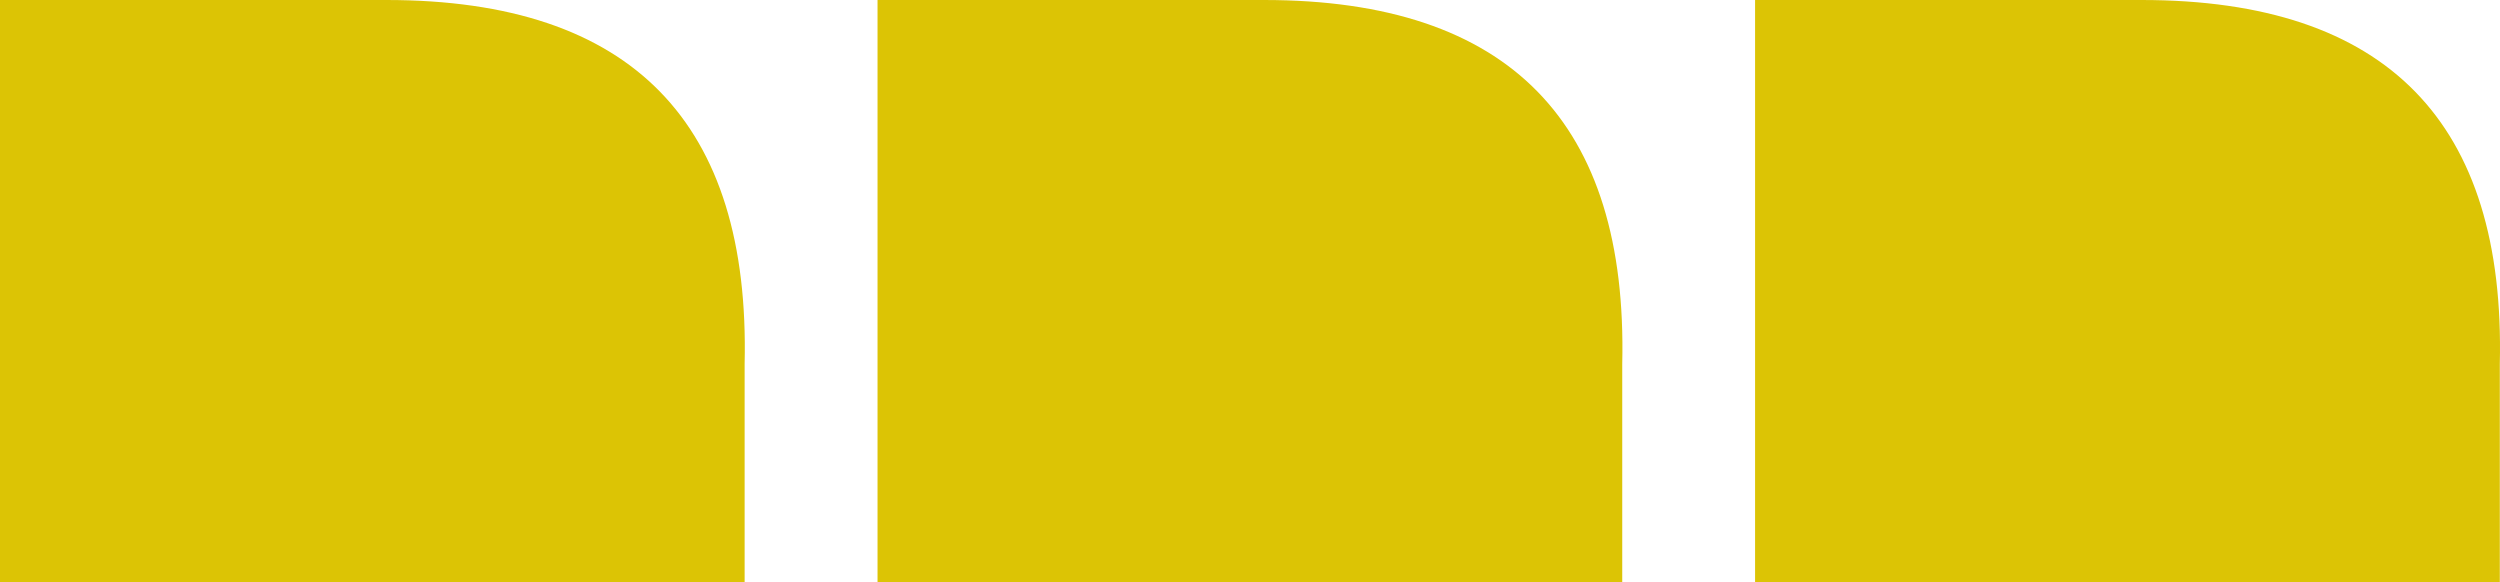
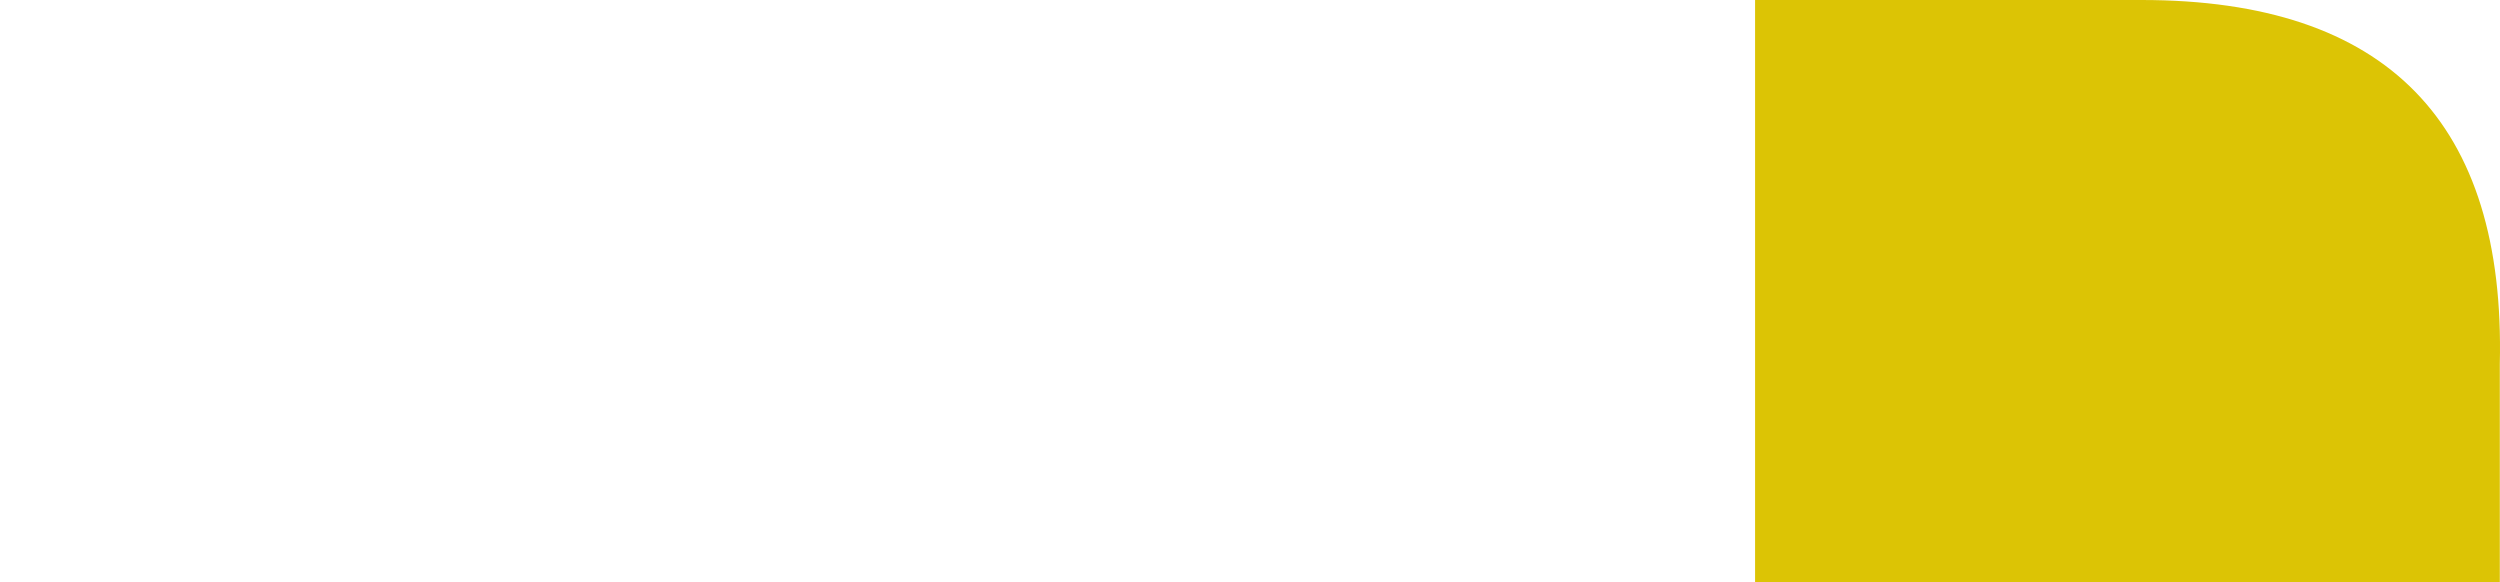
<svg xmlns="http://www.w3.org/2000/svg" version="1.1" id="Ebene_1" x="0px" y="0px" width="66.869px" height="15.575px" viewBox="0 0 66.869 15.575" enable-background="new 0 0 66.869 15.575" xml:space="preserve">
-   <path fill="#DCC405" d="M0,0v15.575h19.917v-5.84C20.067,3.294,16.924,0,10.333,0H0L0,0z" />
-   <path fill="#DCC405" d="M23.472,0v15.575h19.919v-5.84C43.541,3.294,40.396,0,33.806,0H23.472L23.472,0z" />
  <path fill="#DCC405" d="M46.944,0v15.575h19.92v-5.84C67.015,3.294,63.869,0,57.278,0H46.944L46.944,0z" />
</svg>